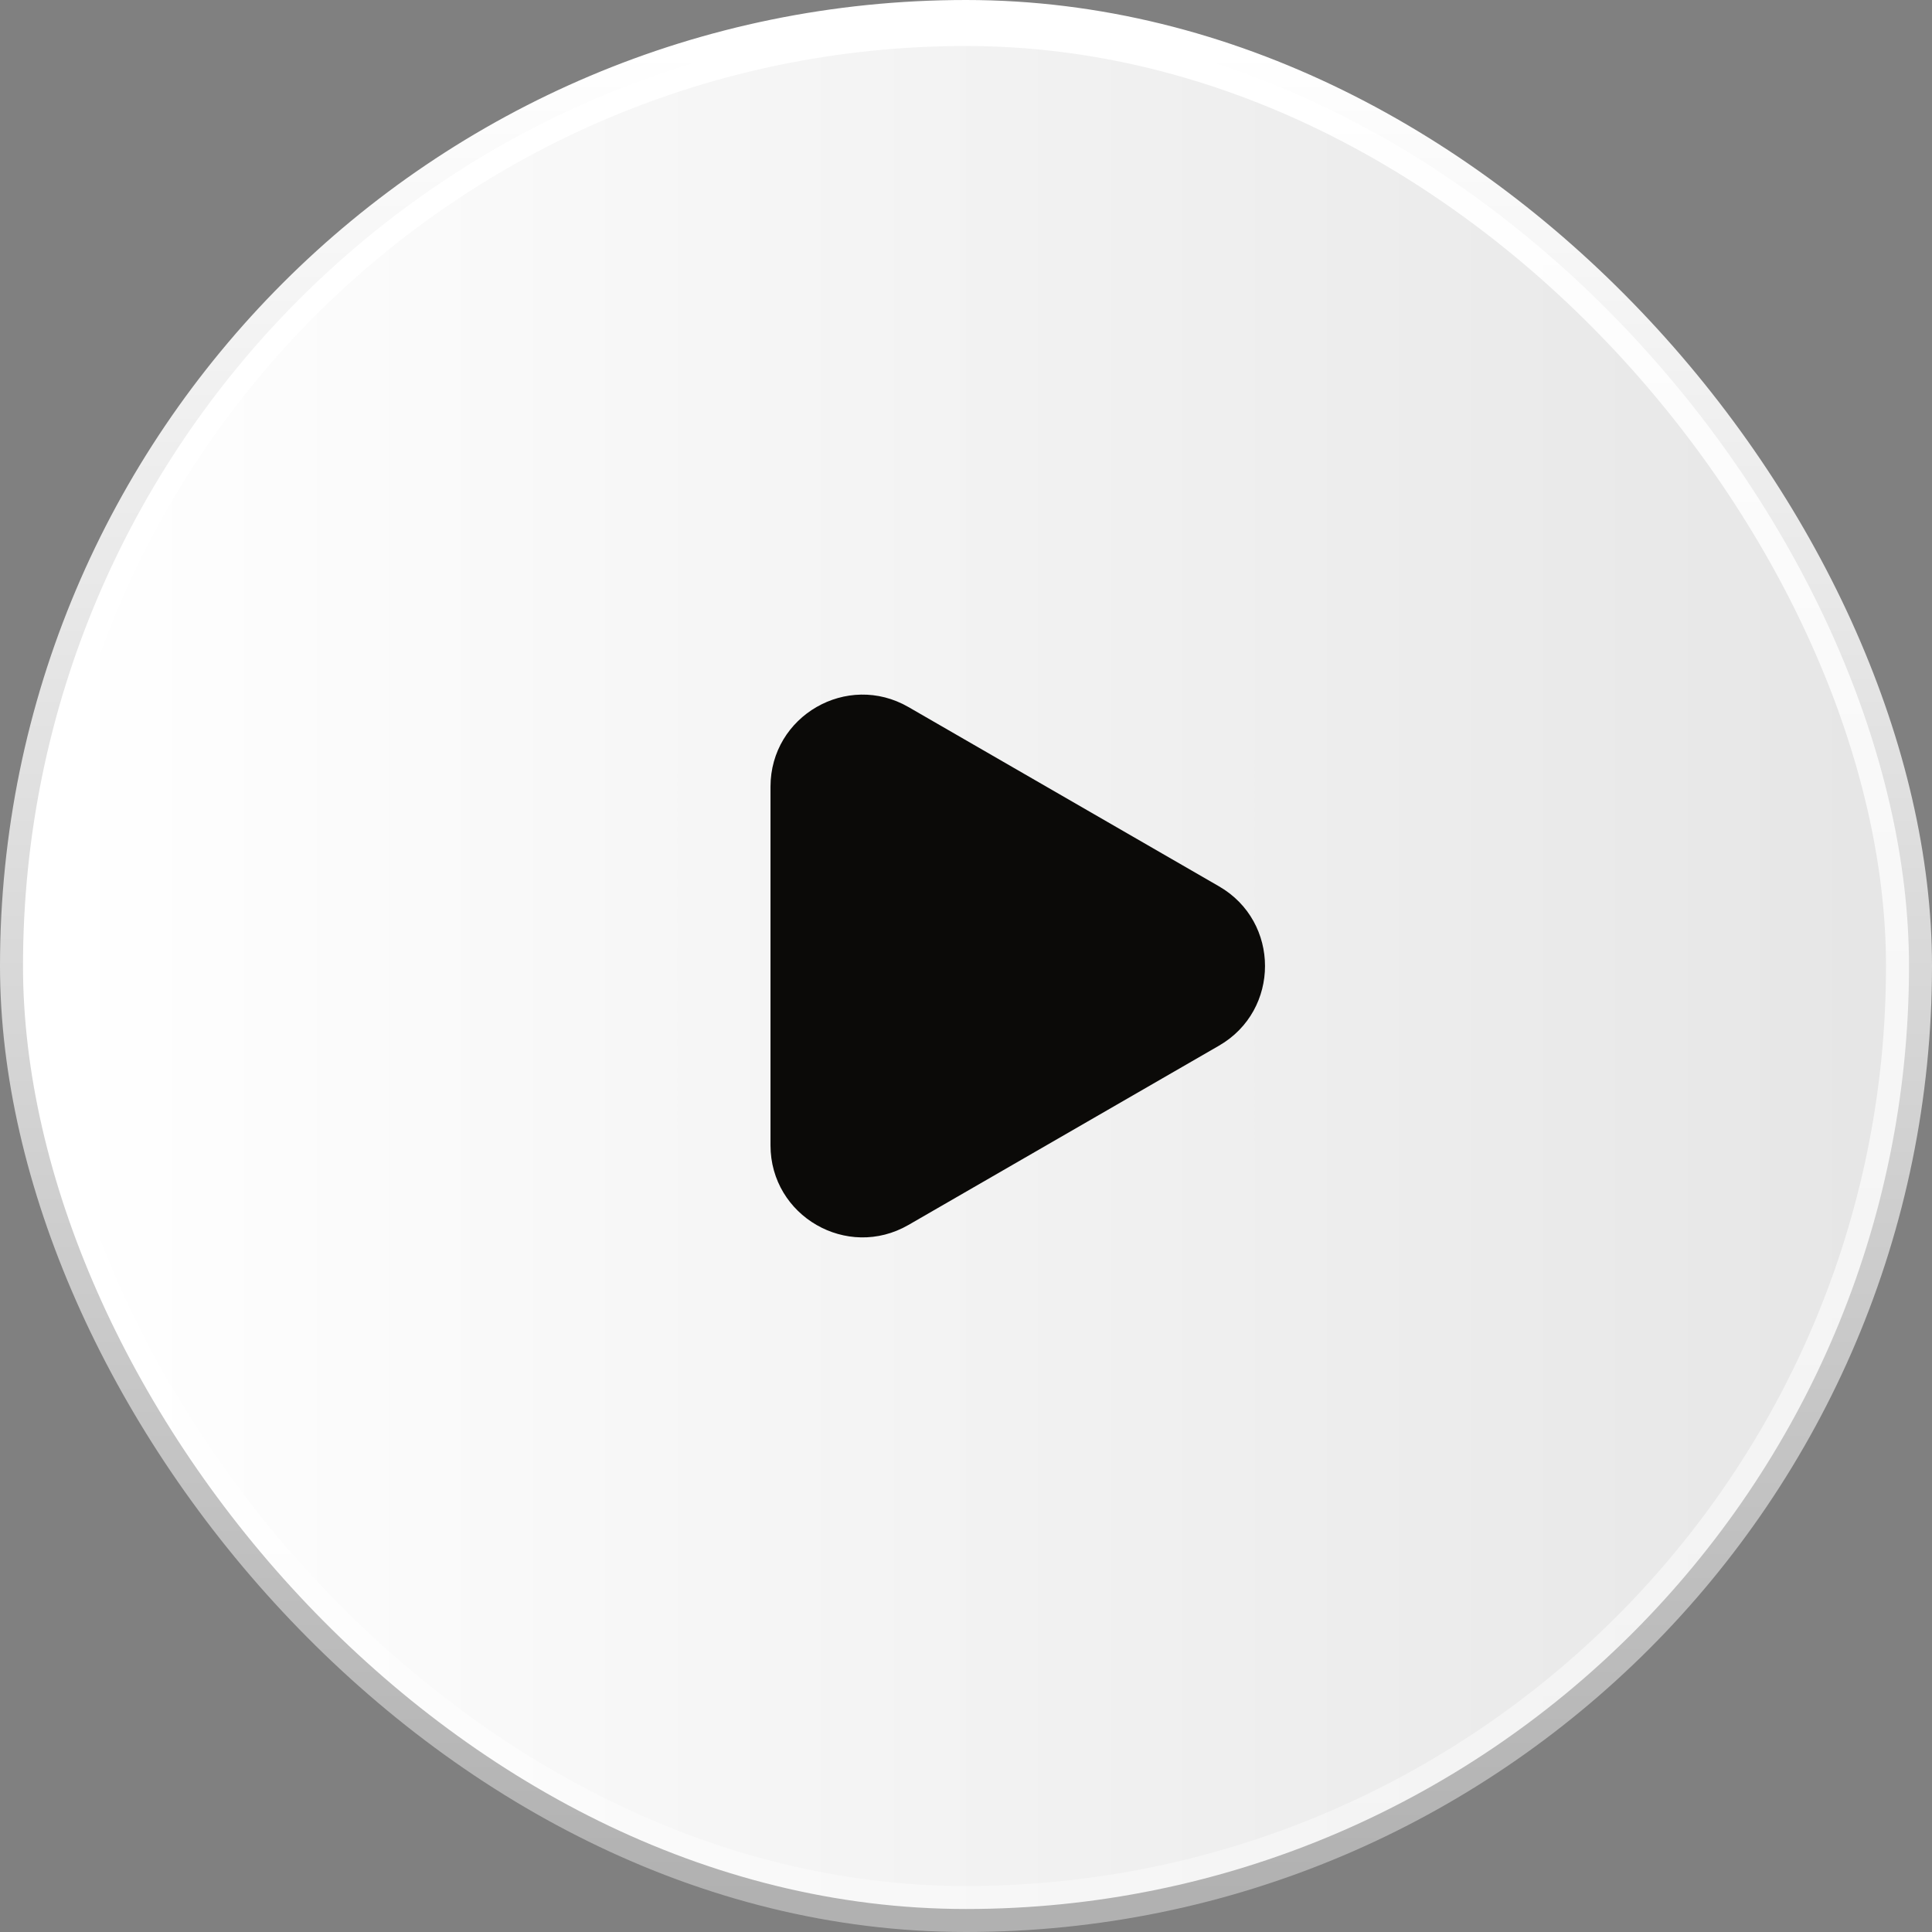
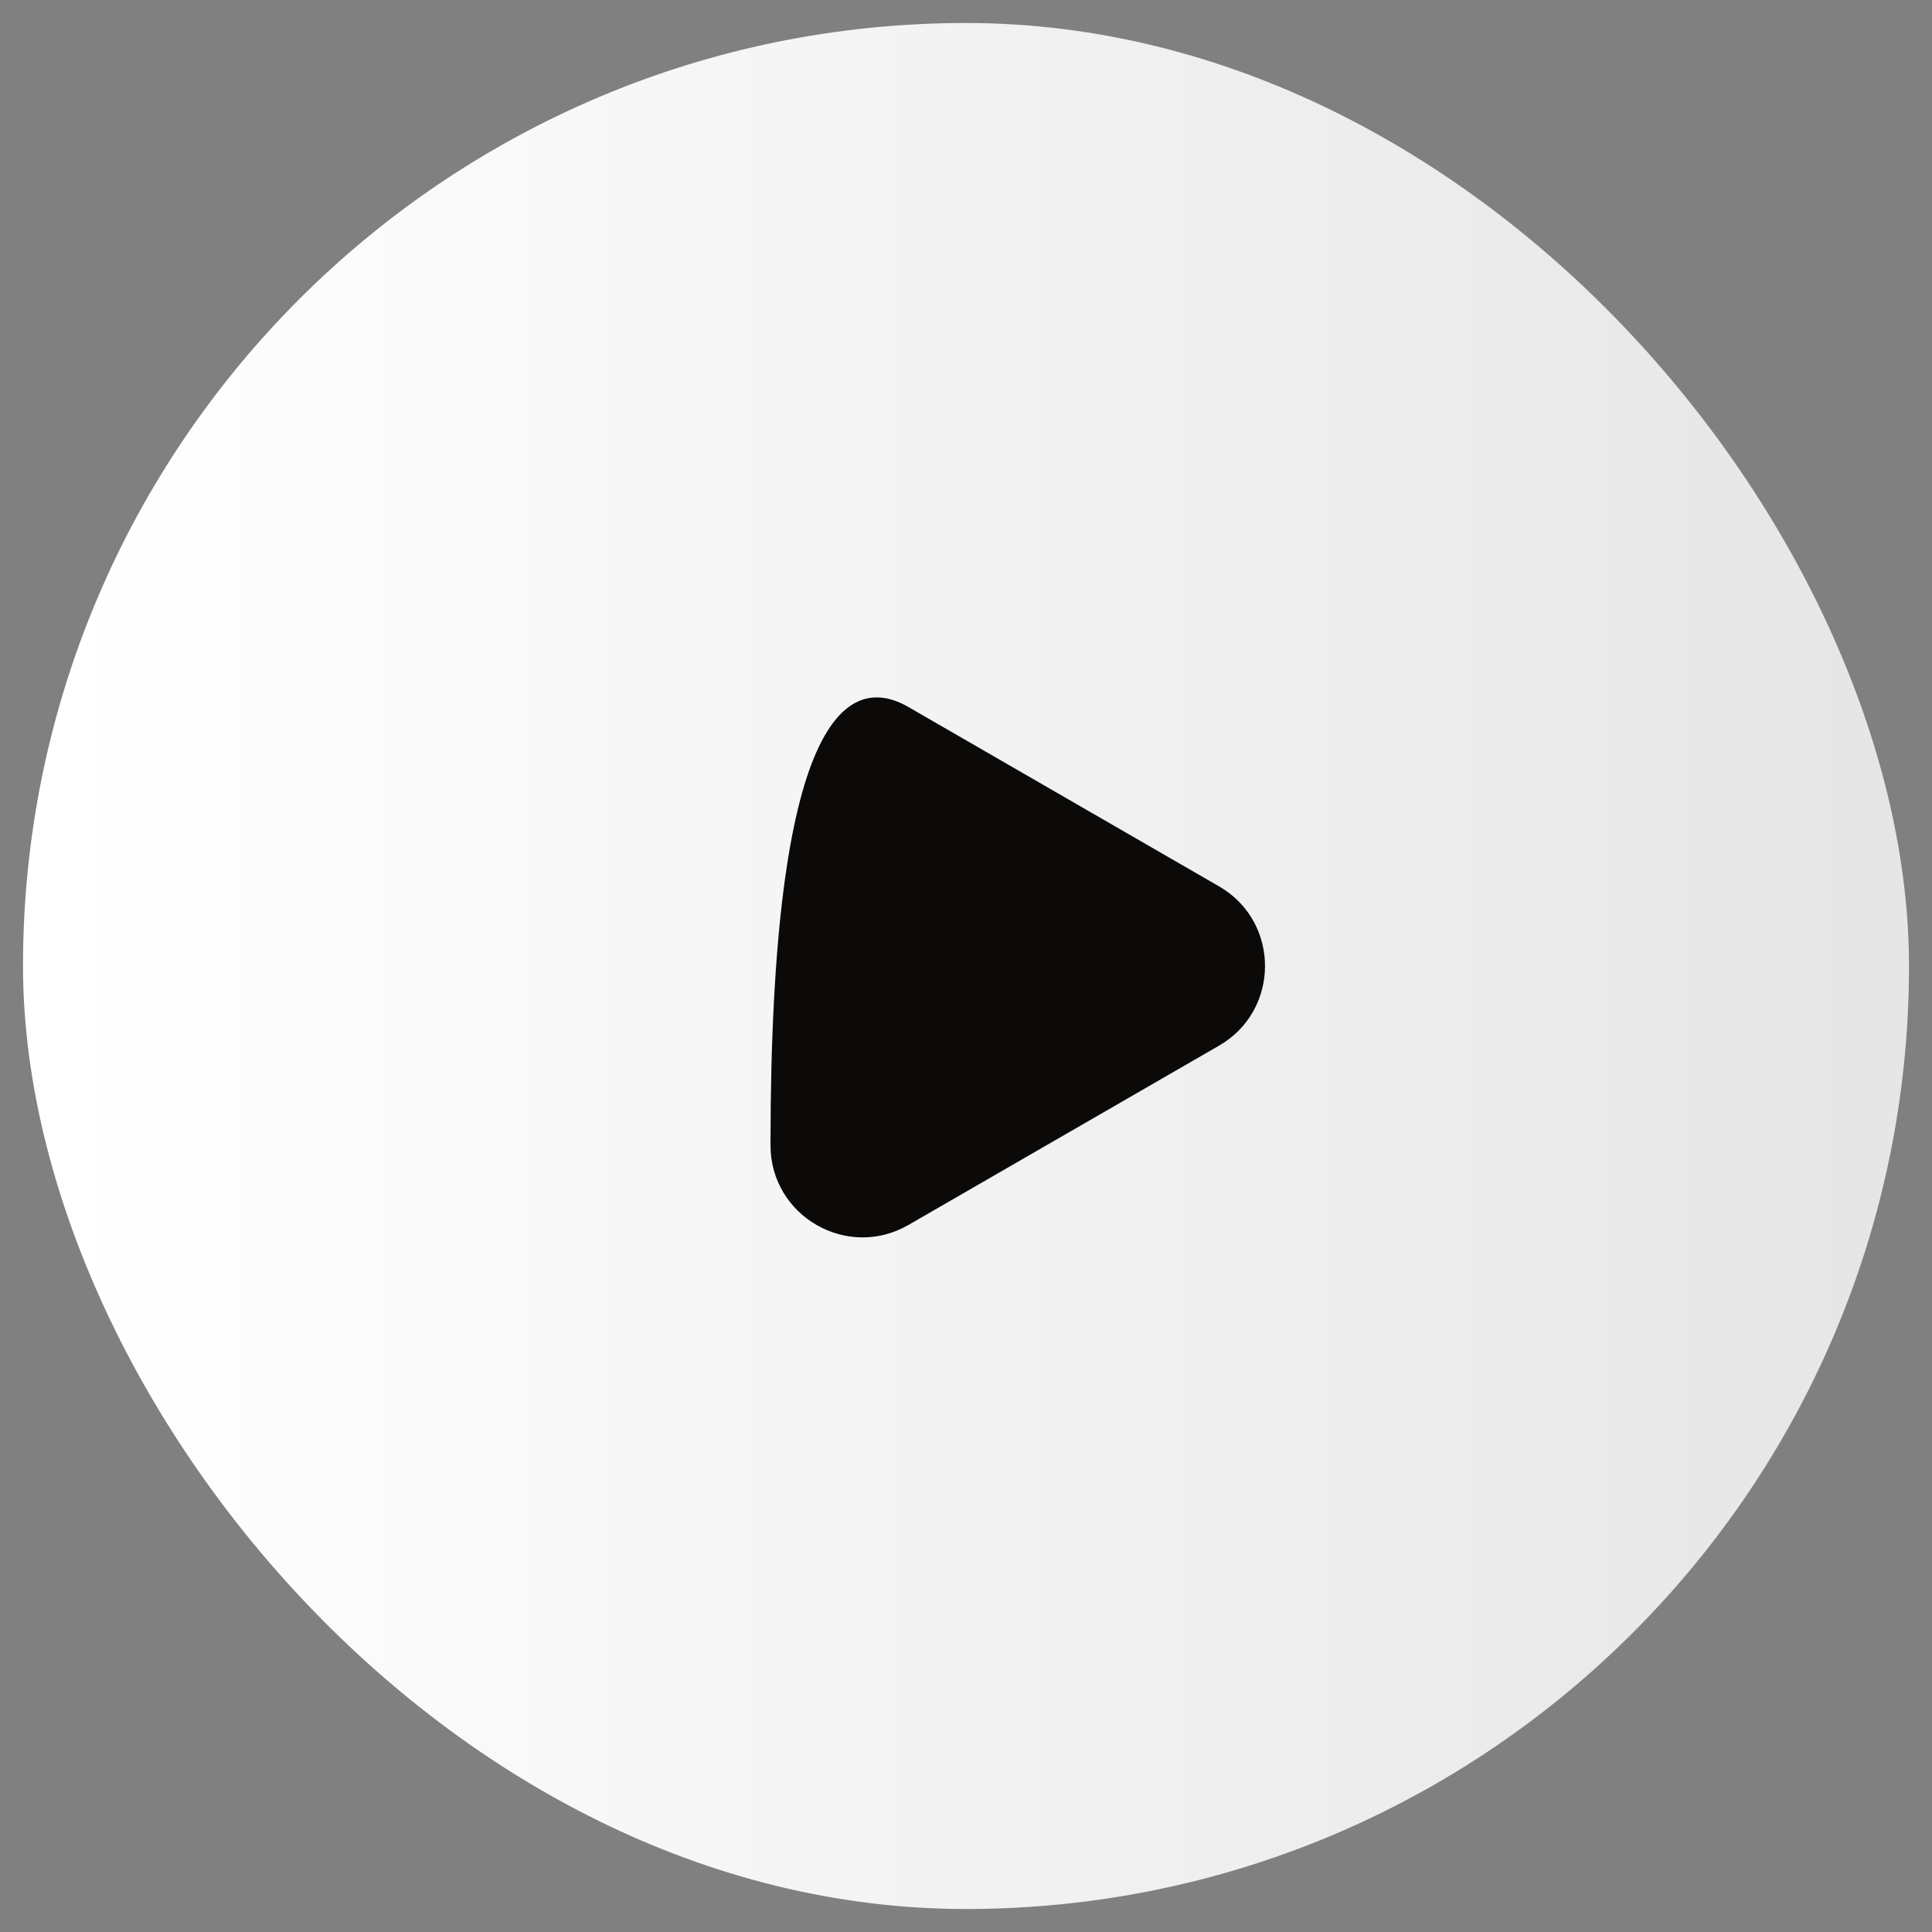
<svg xmlns="http://www.w3.org/2000/svg" width="84" height="84" viewBox="0 0 84 84" fill="none">
  <rect x="0" y="0" width="84" height="84" fill="#808080" stroke="none" />
  <rect x="1" y="1" width="82" height="82" rx="41" fill="url(#paint0_linear_2078_6156)" />
-   <rect x="1" y="1" width="82" height="82" rx="41" stroke="url(#paint1_linear_2078_6156)" stroke-width="2" />
-   <path d="M53 38.536C55.667 40.075 55.667 43.925 53 45.464L39.5 53.258C36.833 54.798 33.5 52.873 33.5 49.794L33.5 34.206C33.5 31.127 36.833 29.202 39.5 30.742L53 38.536Z" fill="#0B0A08" />
+   <path d="M53 38.536C55.667 40.075 55.667 43.925 53 45.464L39.5 53.258C36.833 54.798 33.5 52.873 33.5 49.794C33.5 31.127 36.833 29.202 39.5 30.742L53 38.536Z" fill="#0B0A08" />
  <defs>
    <linearGradient id="paint0_linear_2078_6156" x1="2" y1="42" x2="82" y2="42" gradientUnits="userSpaceOnUse">
      <stop stop-color="white" />
      <stop offset="1" stop-color="white" stop-opacity="0.8" />
    </linearGradient>
    <linearGradient id="paint1_linear_2078_6156" x1="42" y1="2" x2="42" y2="82" gradientUnits="userSpaceOnUse">
      <stop stop-color="white" />
      <stop offset="1" stop-color="white" stop-opacity="0.39" />
    </linearGradient>
  </defs>
</svg>